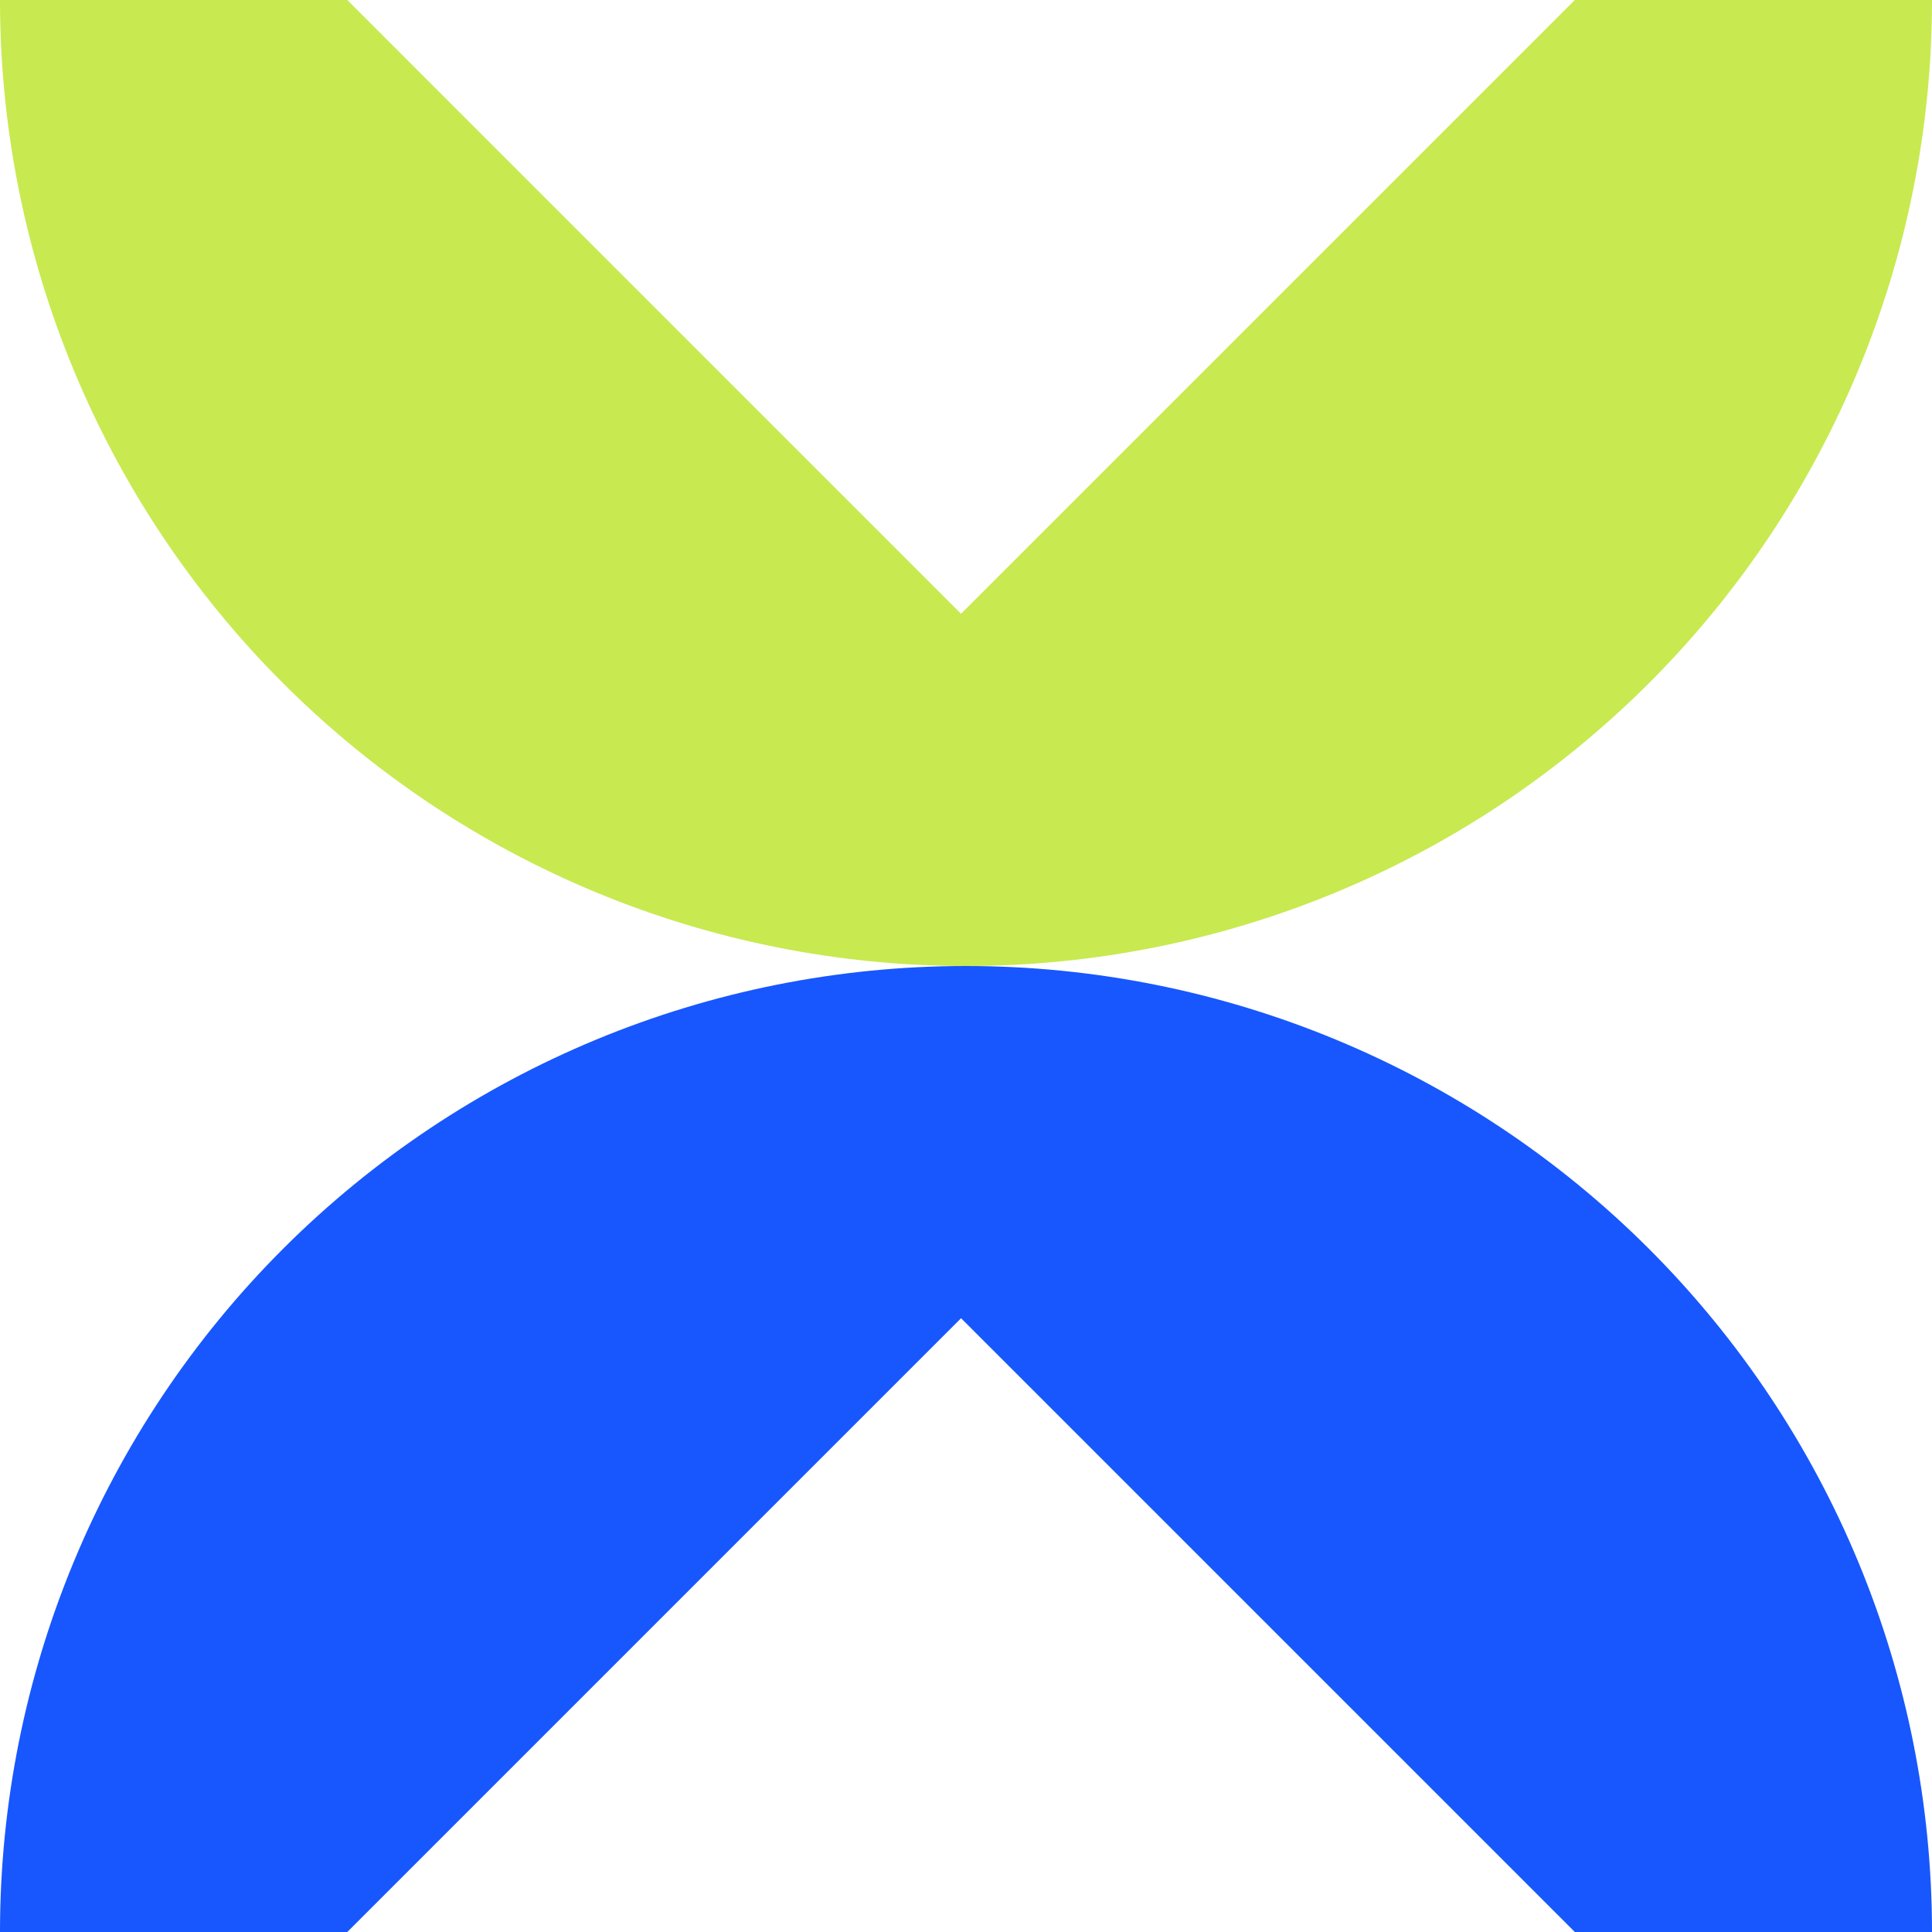
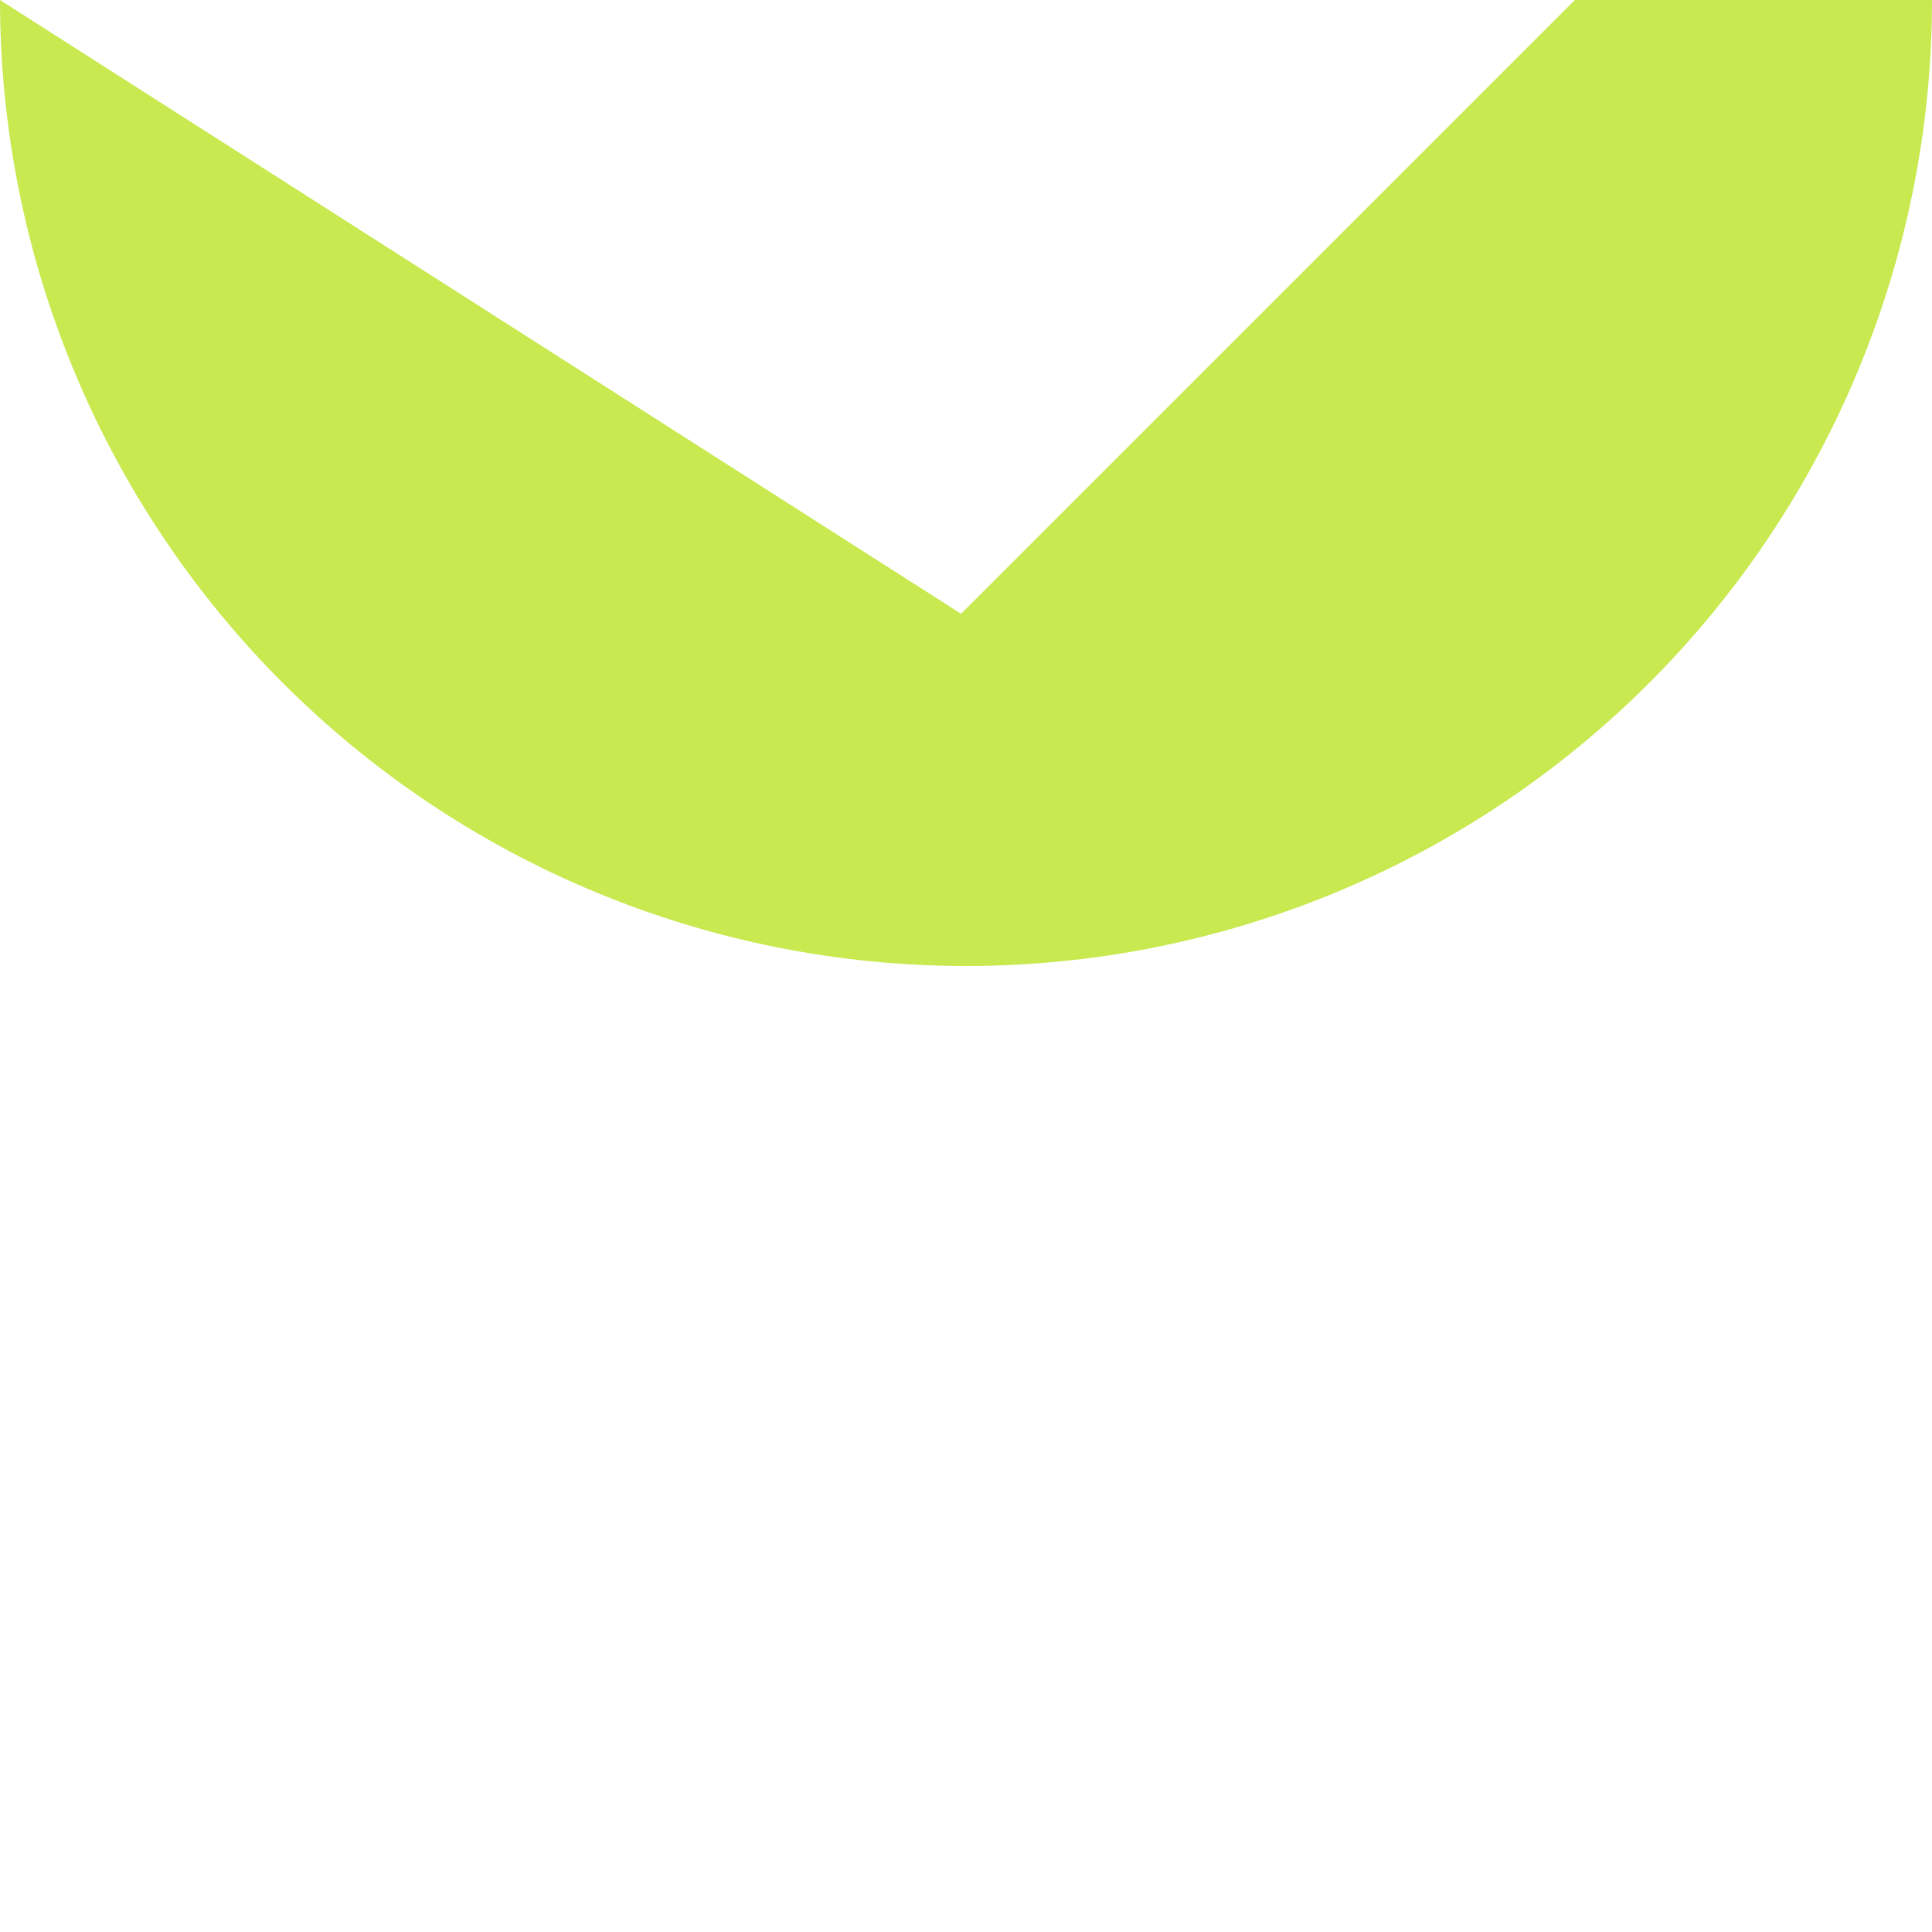
<svg xmlns="http://www.w3.org/2000/svg" width="54" height="54" viewBox="0 0 54 54" fill="none">
-   <path d="M7.908 19.092C2.845 14.028 5.895e-06 7.161 5.26898e-06 4.72083e-06L9.707 3.87226e-06L26.862 17.155L44.017 4.68747e-06L54 3.8147e-06C54 7.161 51.155 14.028 46.092 19.092C41.028 24.155 34.161 27 27 27C19.839 27 12.972 24.155 7.908 19.092Z" fill="#C8E950" />
-   <path d="M7.908 34.908C2.845 39.972 5.895e-06 46.839 5.26898e-06 54L9.707 54L26.862 36.845L44.017 54L54 54C54 46.839 51.155 39.972 46.092 34.908C41.028 29.845 34.161 27 27 27C19.839 27 12.972 29.845 7.908 34.908Z" fill="#1757FD" />
+   <path d="M7.908 19.092C2.845 14.028 5.895e-06 7.161 5.26898e-06 4.72083e-06L26.862 17.155L44.017 4.68747e-06L54 3.8147e-06C54 7.161 51.155 14.028 46.092 19.092C41.028 24.155 34.161 27 27 27C19.839 27 12.972 24.155 7.908 19.092Z" fill="#C8E950" />
</svg>